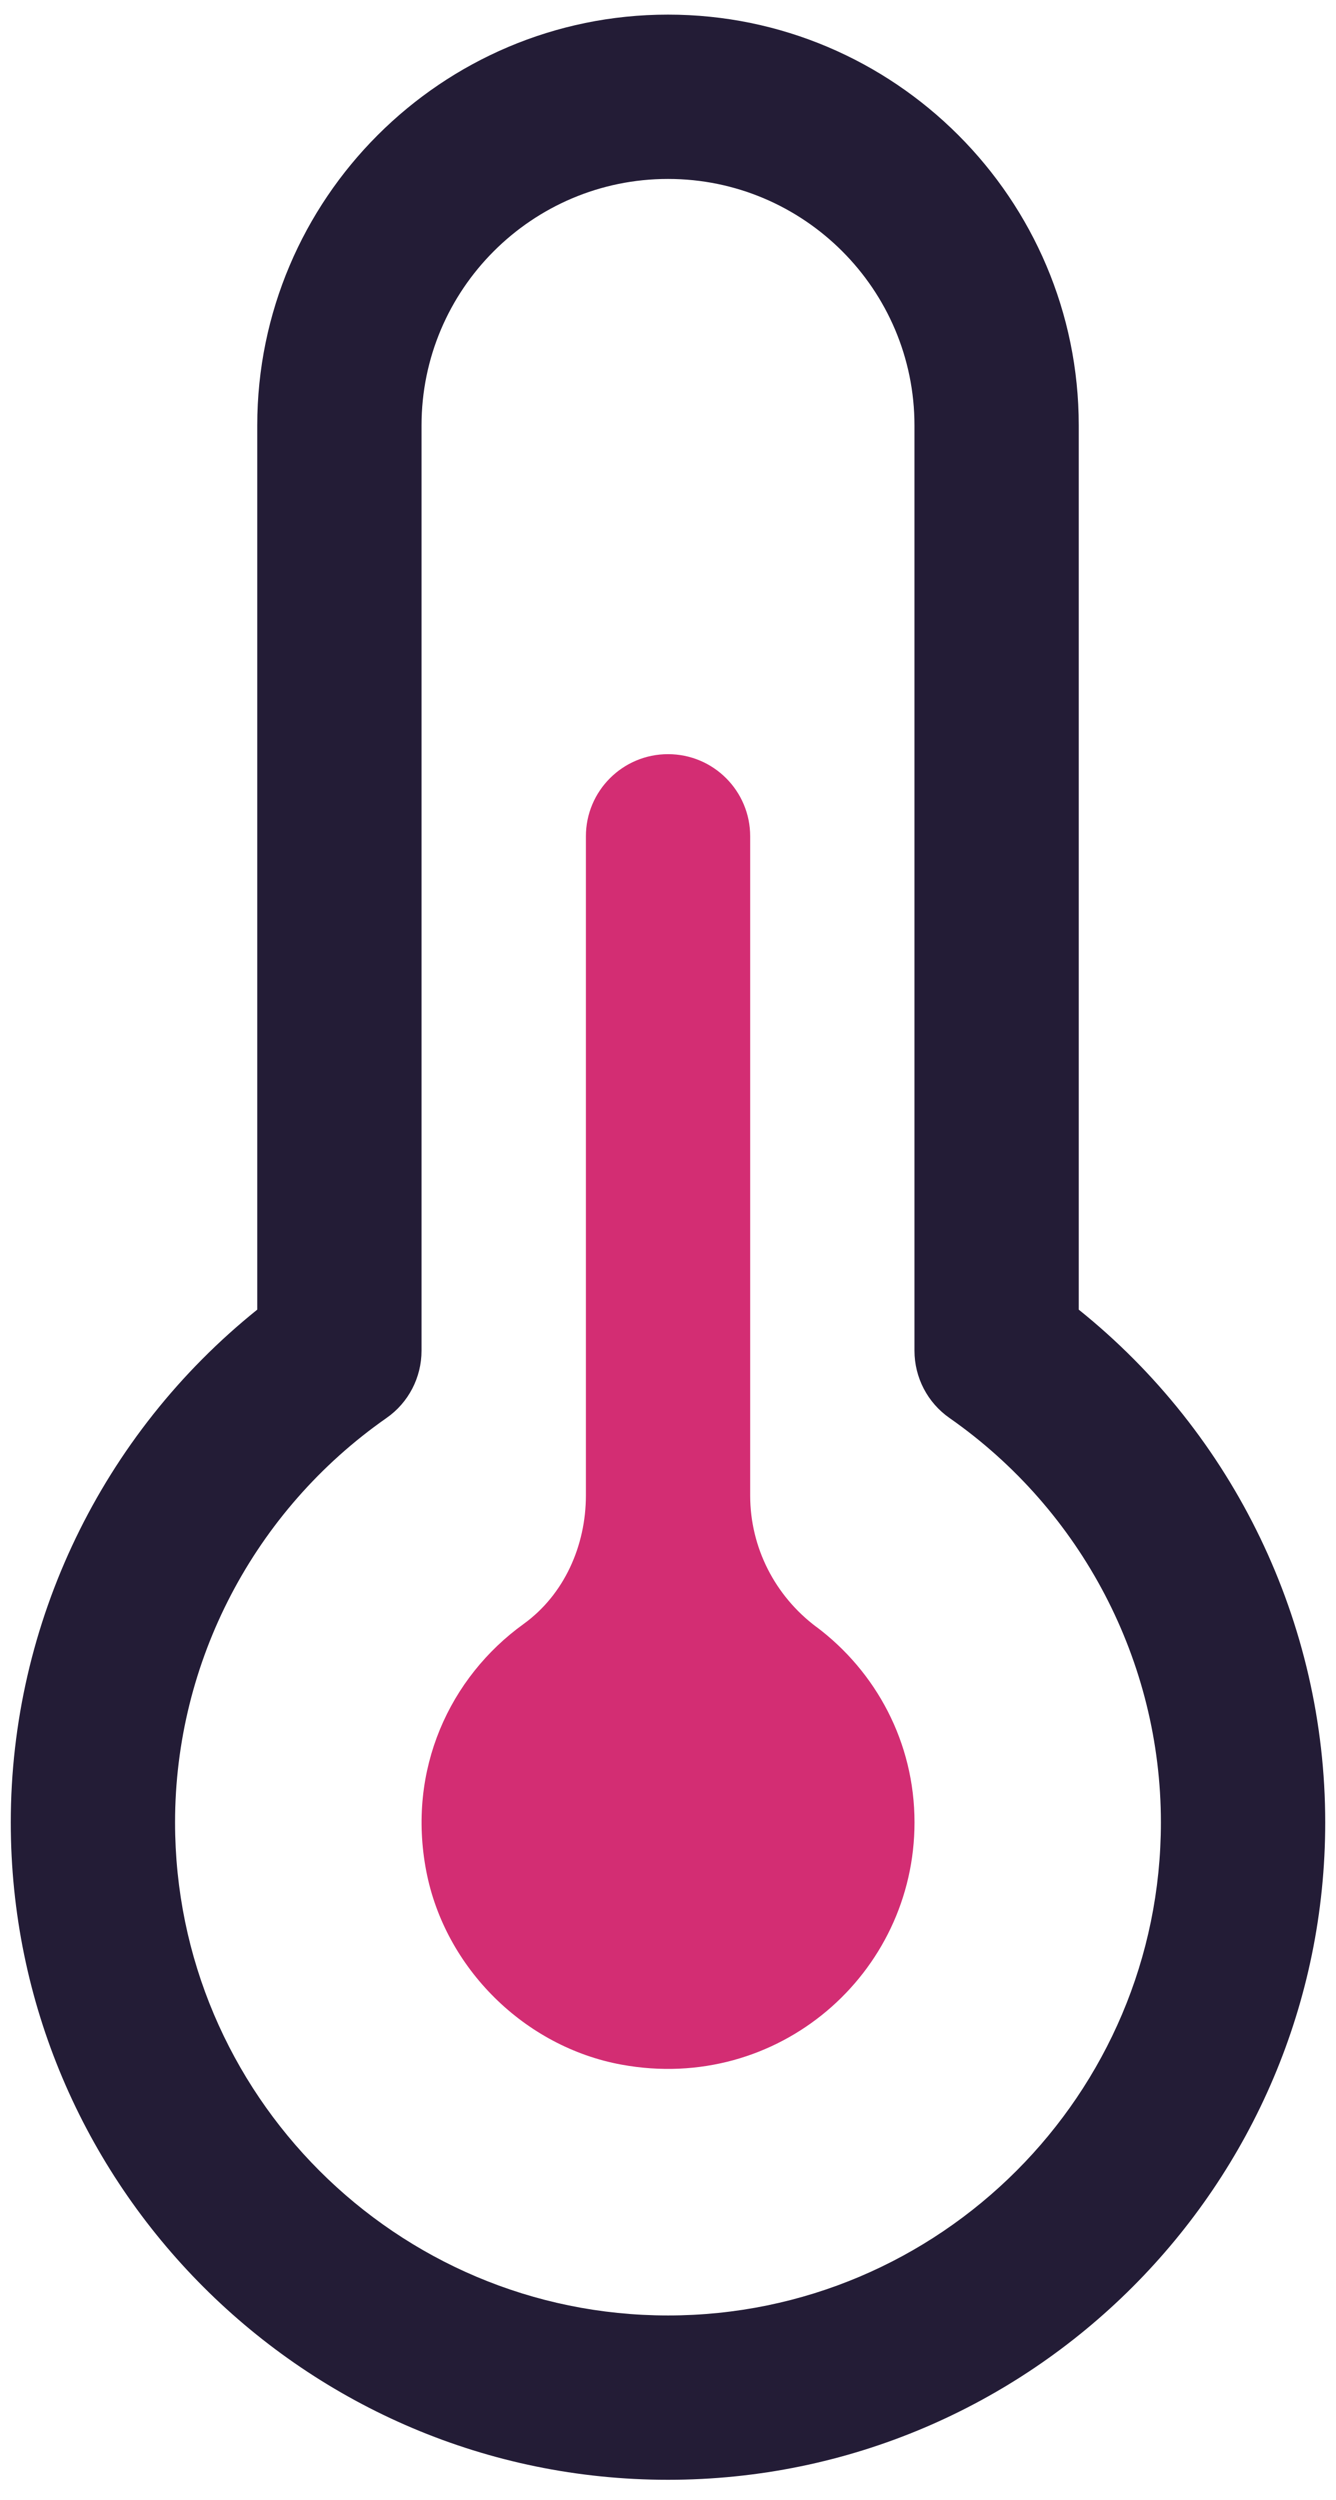
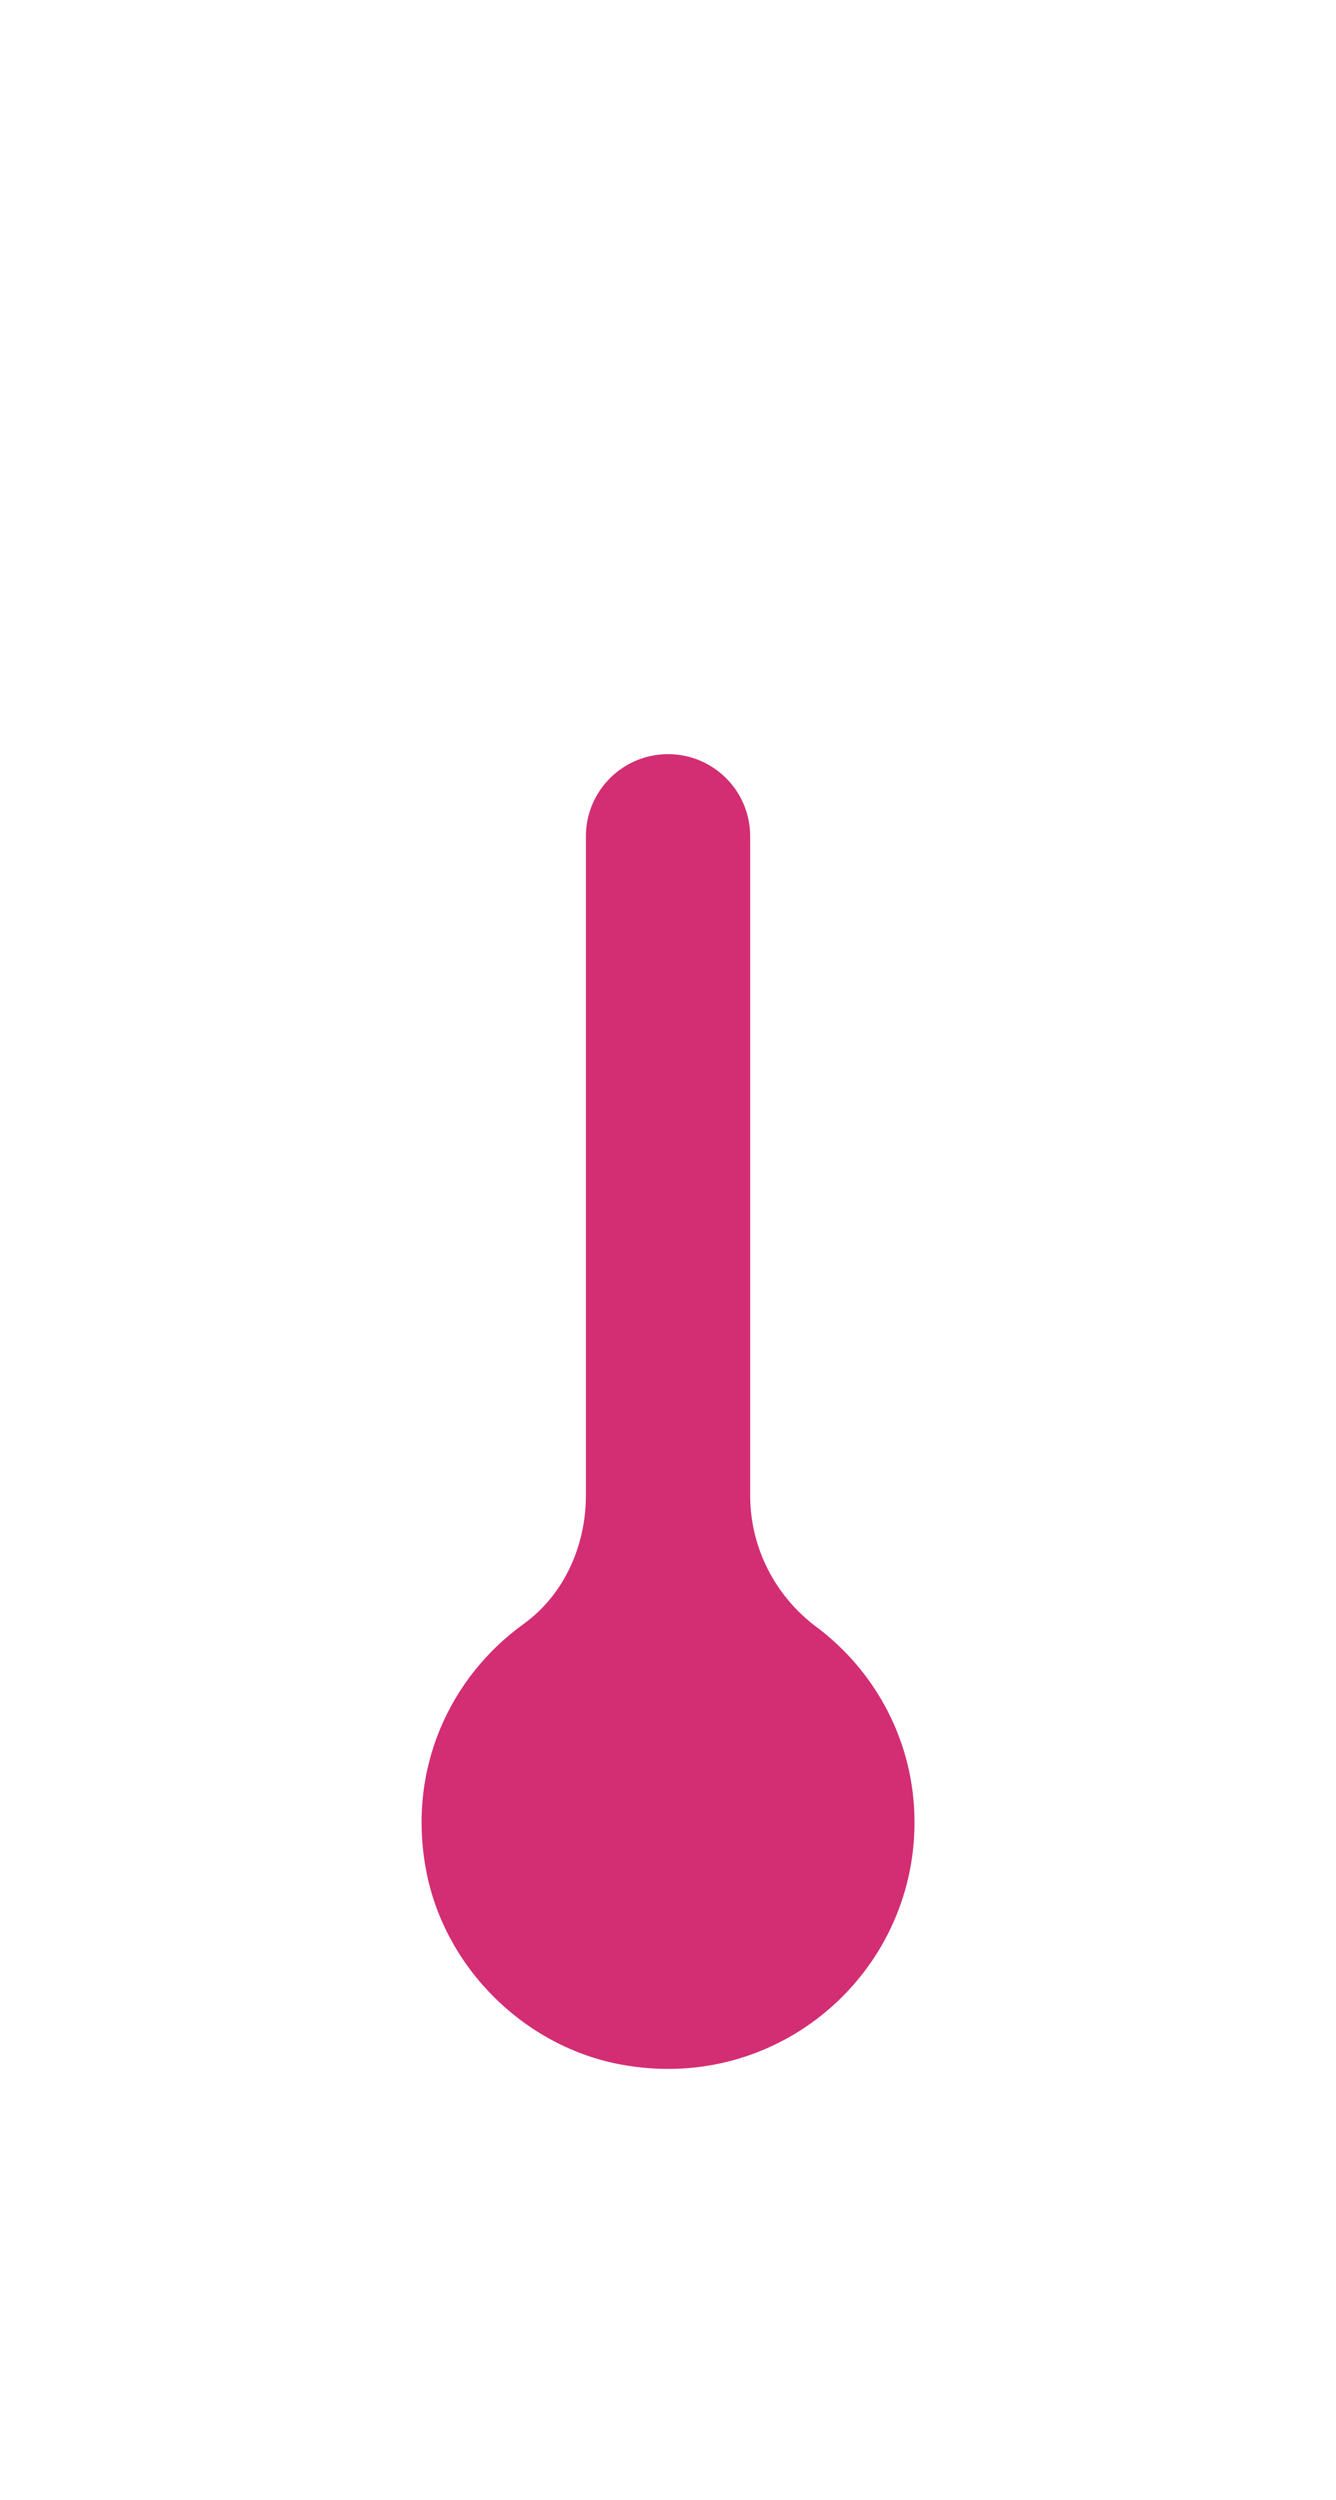
<svg xmlns="http://www.w3.org/2000/svg" id="Calque_1" viewBox="0 0 31 58">
  <defs>
    <style>.cls-1{fill:#231c36;}.cls-1,.cls-2{stroke-width:0px;}.cls-2{fill:#d32d73;}</style>
  </defs>
-   <path class="cls-1" d="M25.031,30.381V9.87C25.031,4.615,20.755.339,15.5.339S5.969,4.615,5.969,9.87v20.511c-3.598,2.889-5.719,7.262-5.719,11.895,0,8.409,6.841,15.25,15.25,15.25s15.25-6.841,15.25-15.25c0-4.634-2.12-9.006-5.719-11.895ZM15.5,53.714c-6.307,0-11.438-5.13-11.438-11.438,0-3.727,1.834-7.234,4.904-9.38.512-.355.815-.94.815-1.562V9.87c0-3.154,2.565-5.719,5.719-5.719s5.719,2.565,5.719,5.719v21.464c0,.622.303,1.206.815,1.562,3.07,2.146,4.903,5.654,4.903,9.38,0,6.307-5.13,11.438-11.438,11.438Z" />
  <path class="cls-2" d="M18.941,37.74c-.961-.721-1.534-1.843-1.534-3.045v-15.294c0-1.054-.853-1.906-1.906-1.906s-1.906.853-1.906,1.906v15.291c0,1.164-.503,2.301-1.447,2.982-1.71,1.233-2.712,3.376-2.256,5.738.434,2.245,2.282,4.073,4.532,4.484,3.632.663,6.796-2.109,6.796-5.62,0-1.862-.897-3.501-2.278-4.537Z" />
</svg>